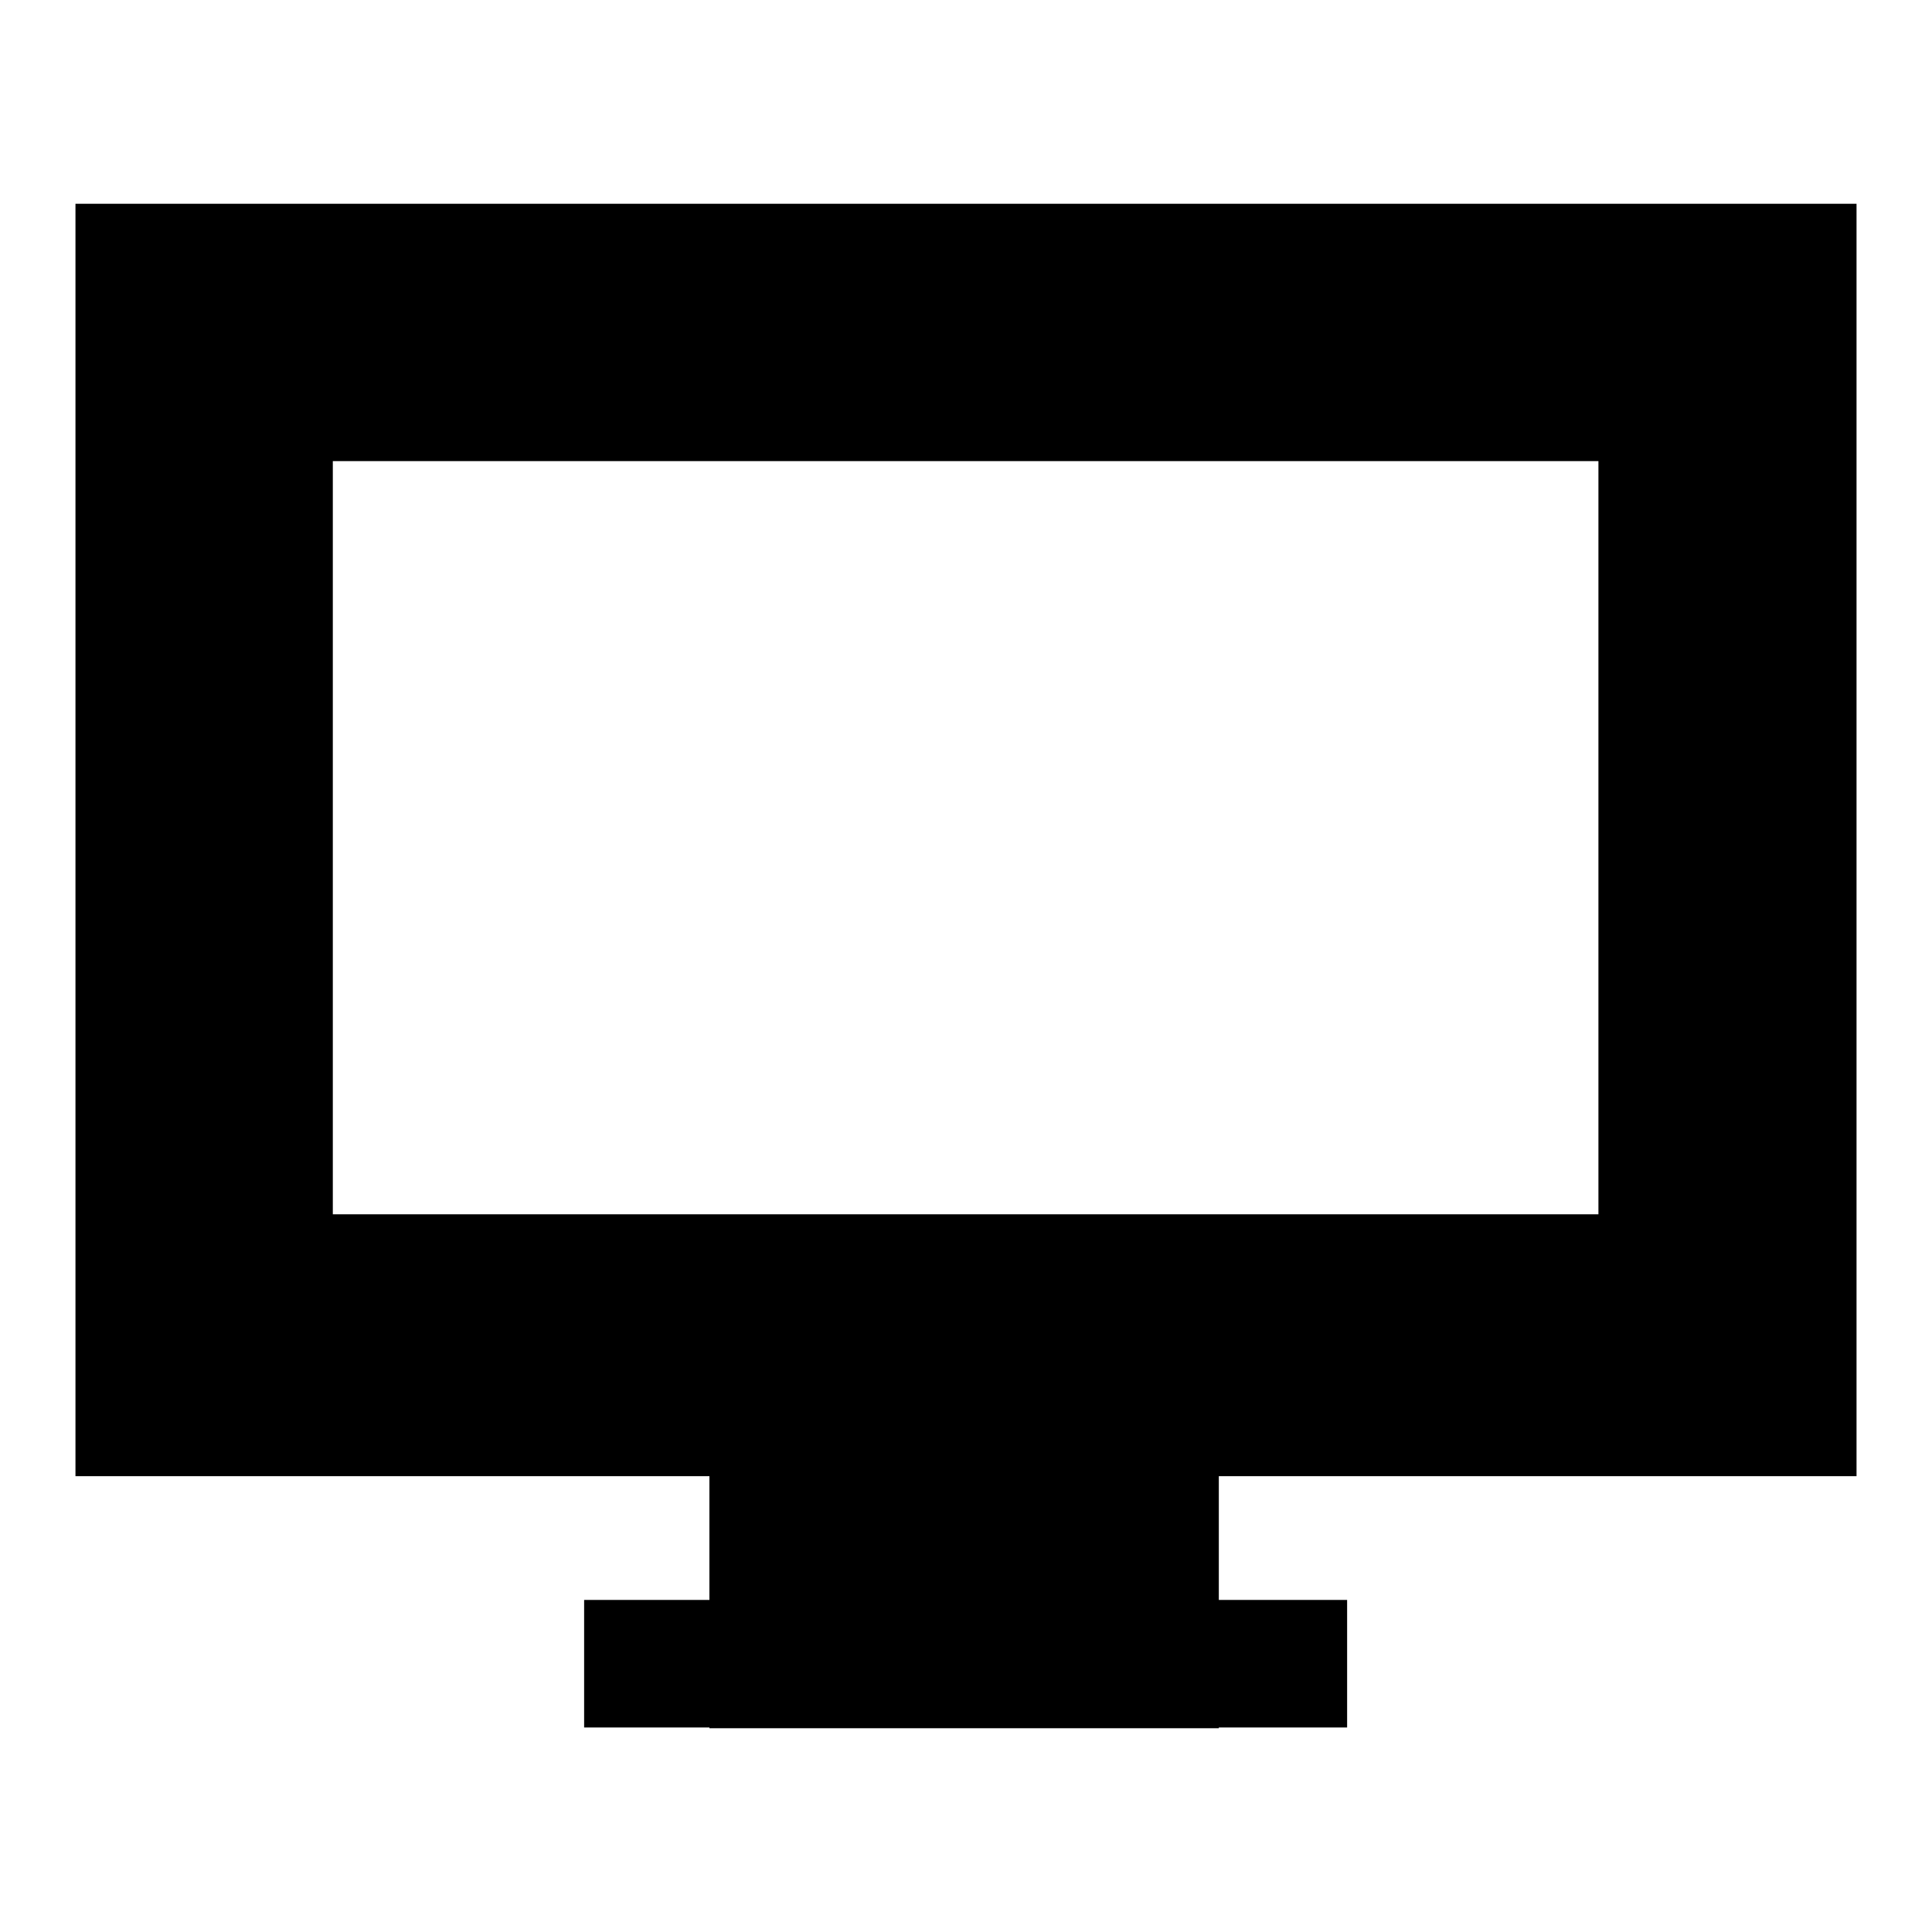
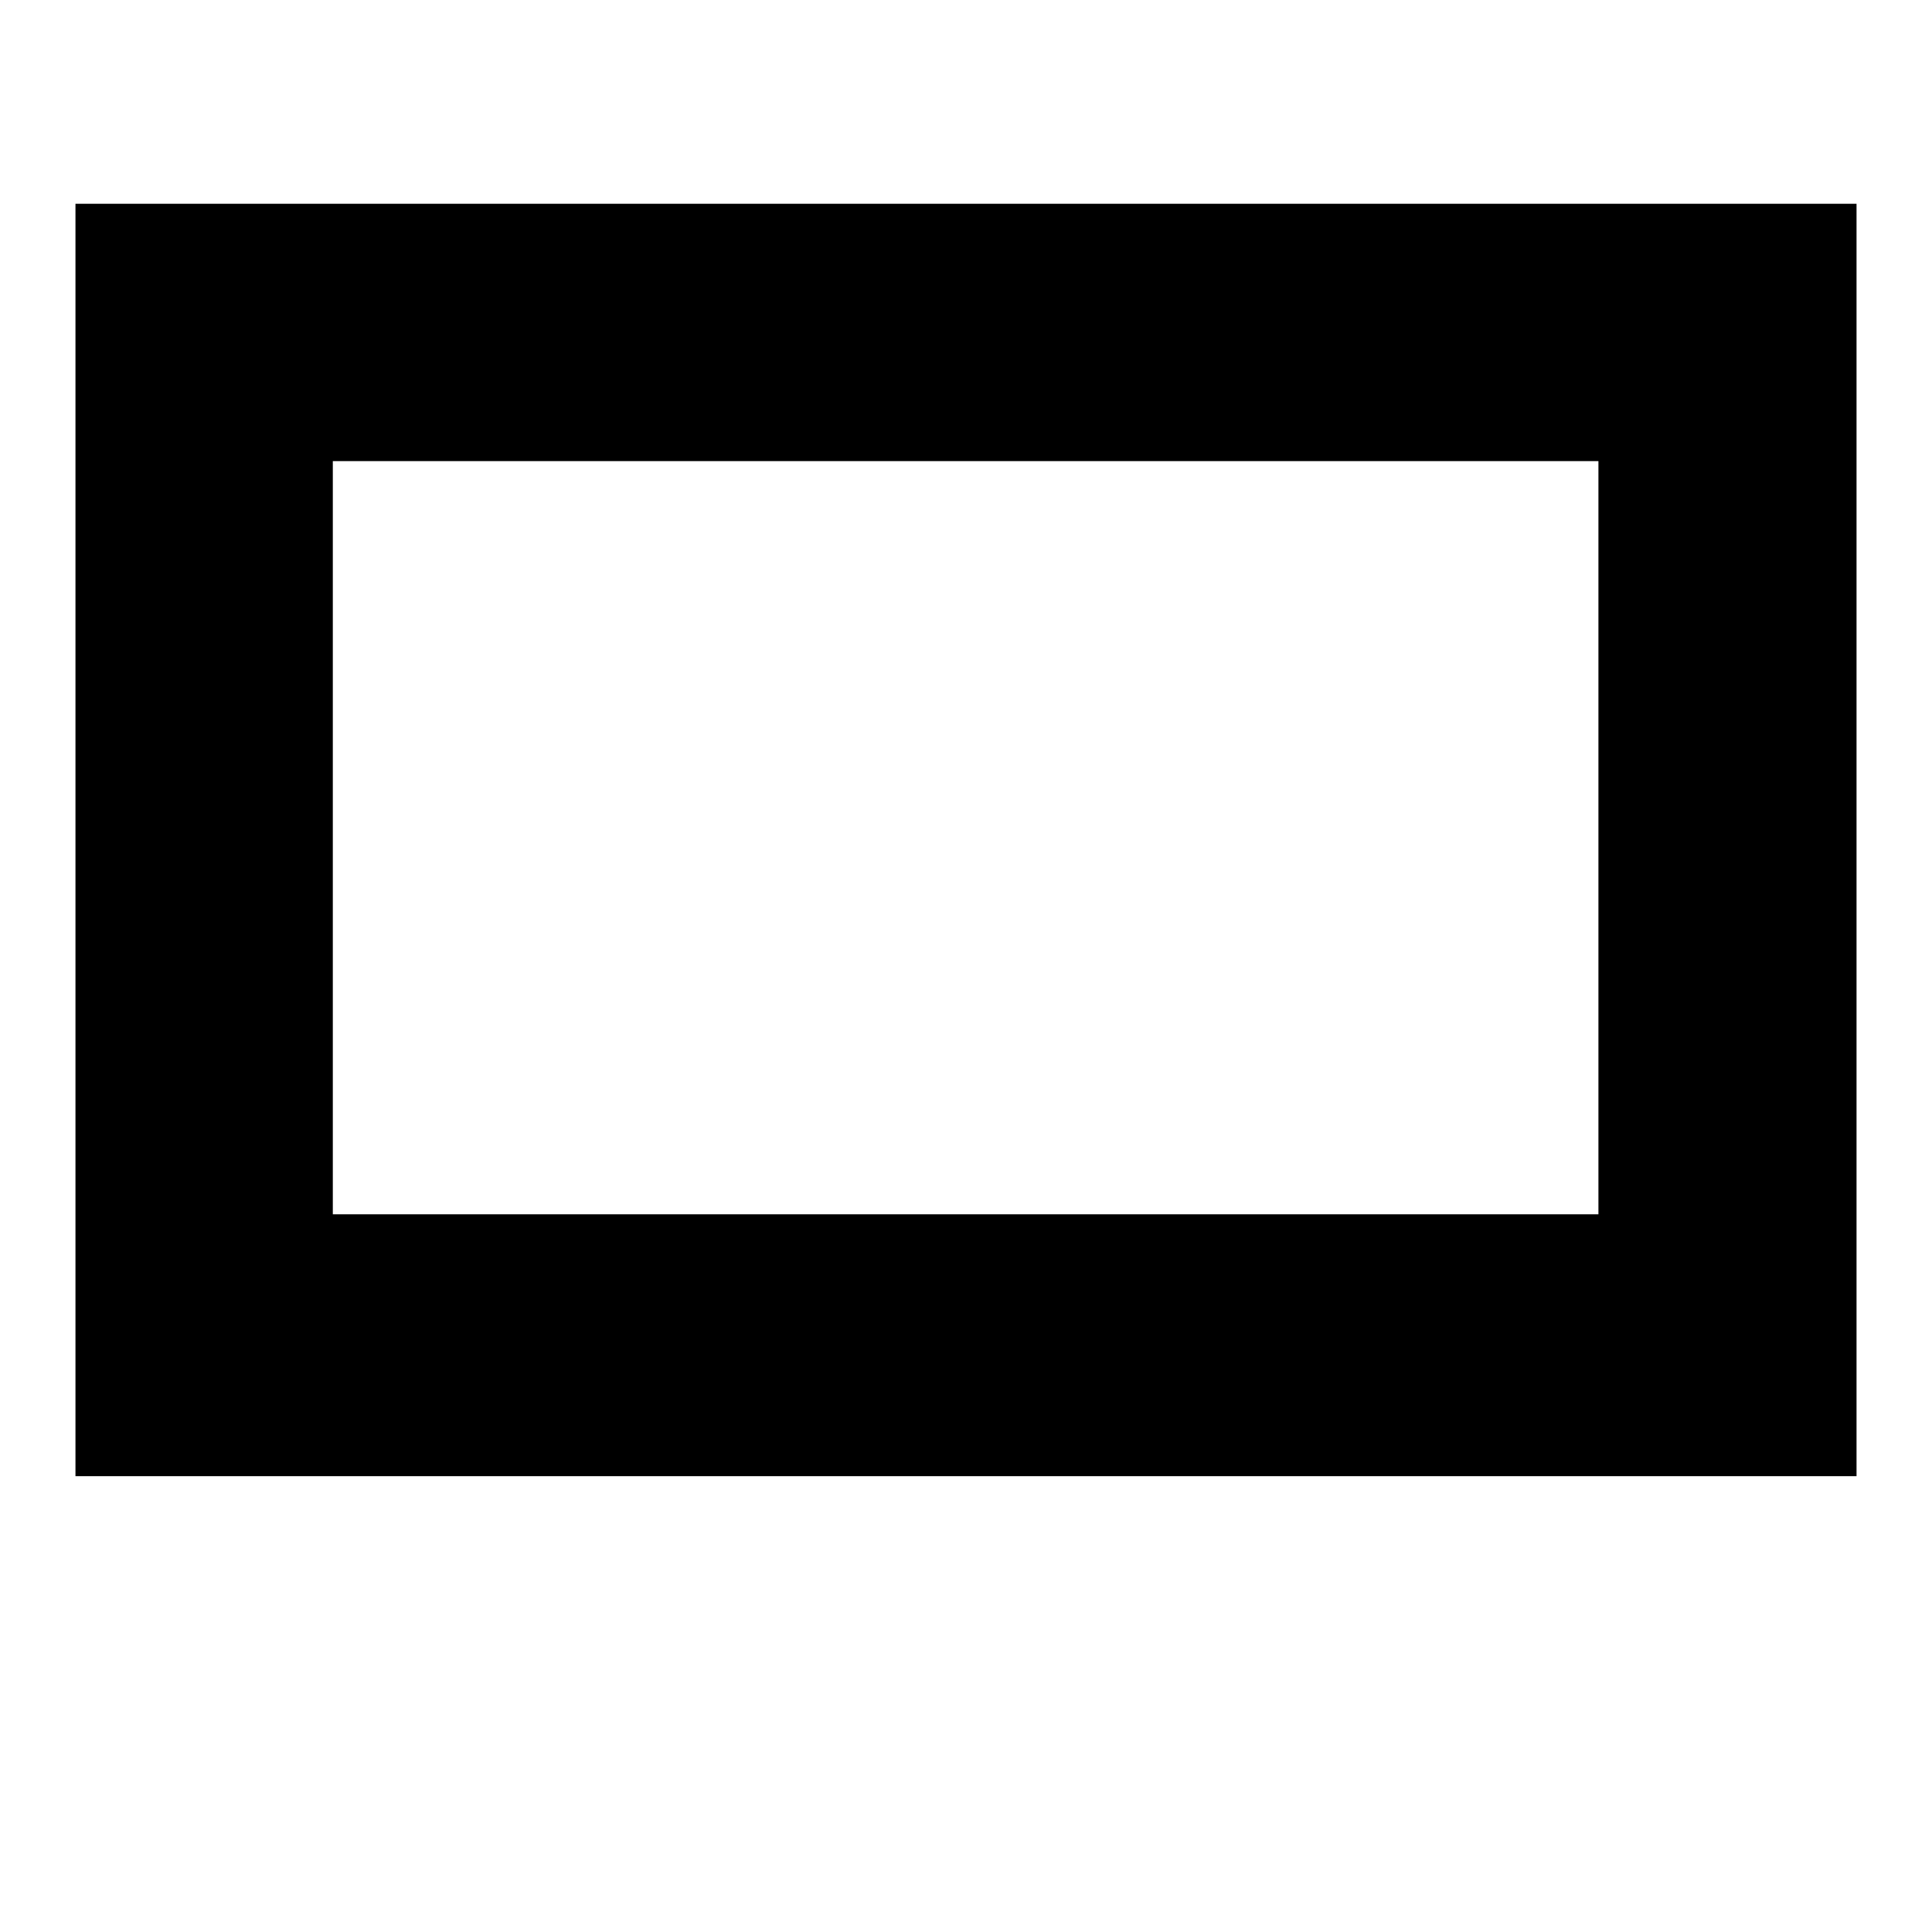
<svg xmlns="http://www.w3.org/2000/svg" version="1.1" x="0px" y="0px" viewBox="0 0 256 256" enable-background="new 0 0 256 256" xml:space="preserve">
  <g>
    <g>
      <path fill="#000000" d="M44.1,61.1h167.7v99.8H44.1V61.1L44.1,61.1z M10,195.6h236V27H10V195.6L10,195.6z" />
-       <path fill="#000000" d="M94,229v-42.2h67.5V229H94z" />
-       <path fill="#000000" d="M77.4,228.9v-16.9h101.1v16.9H77.4z" />
    </g>
  </g>
</svg>